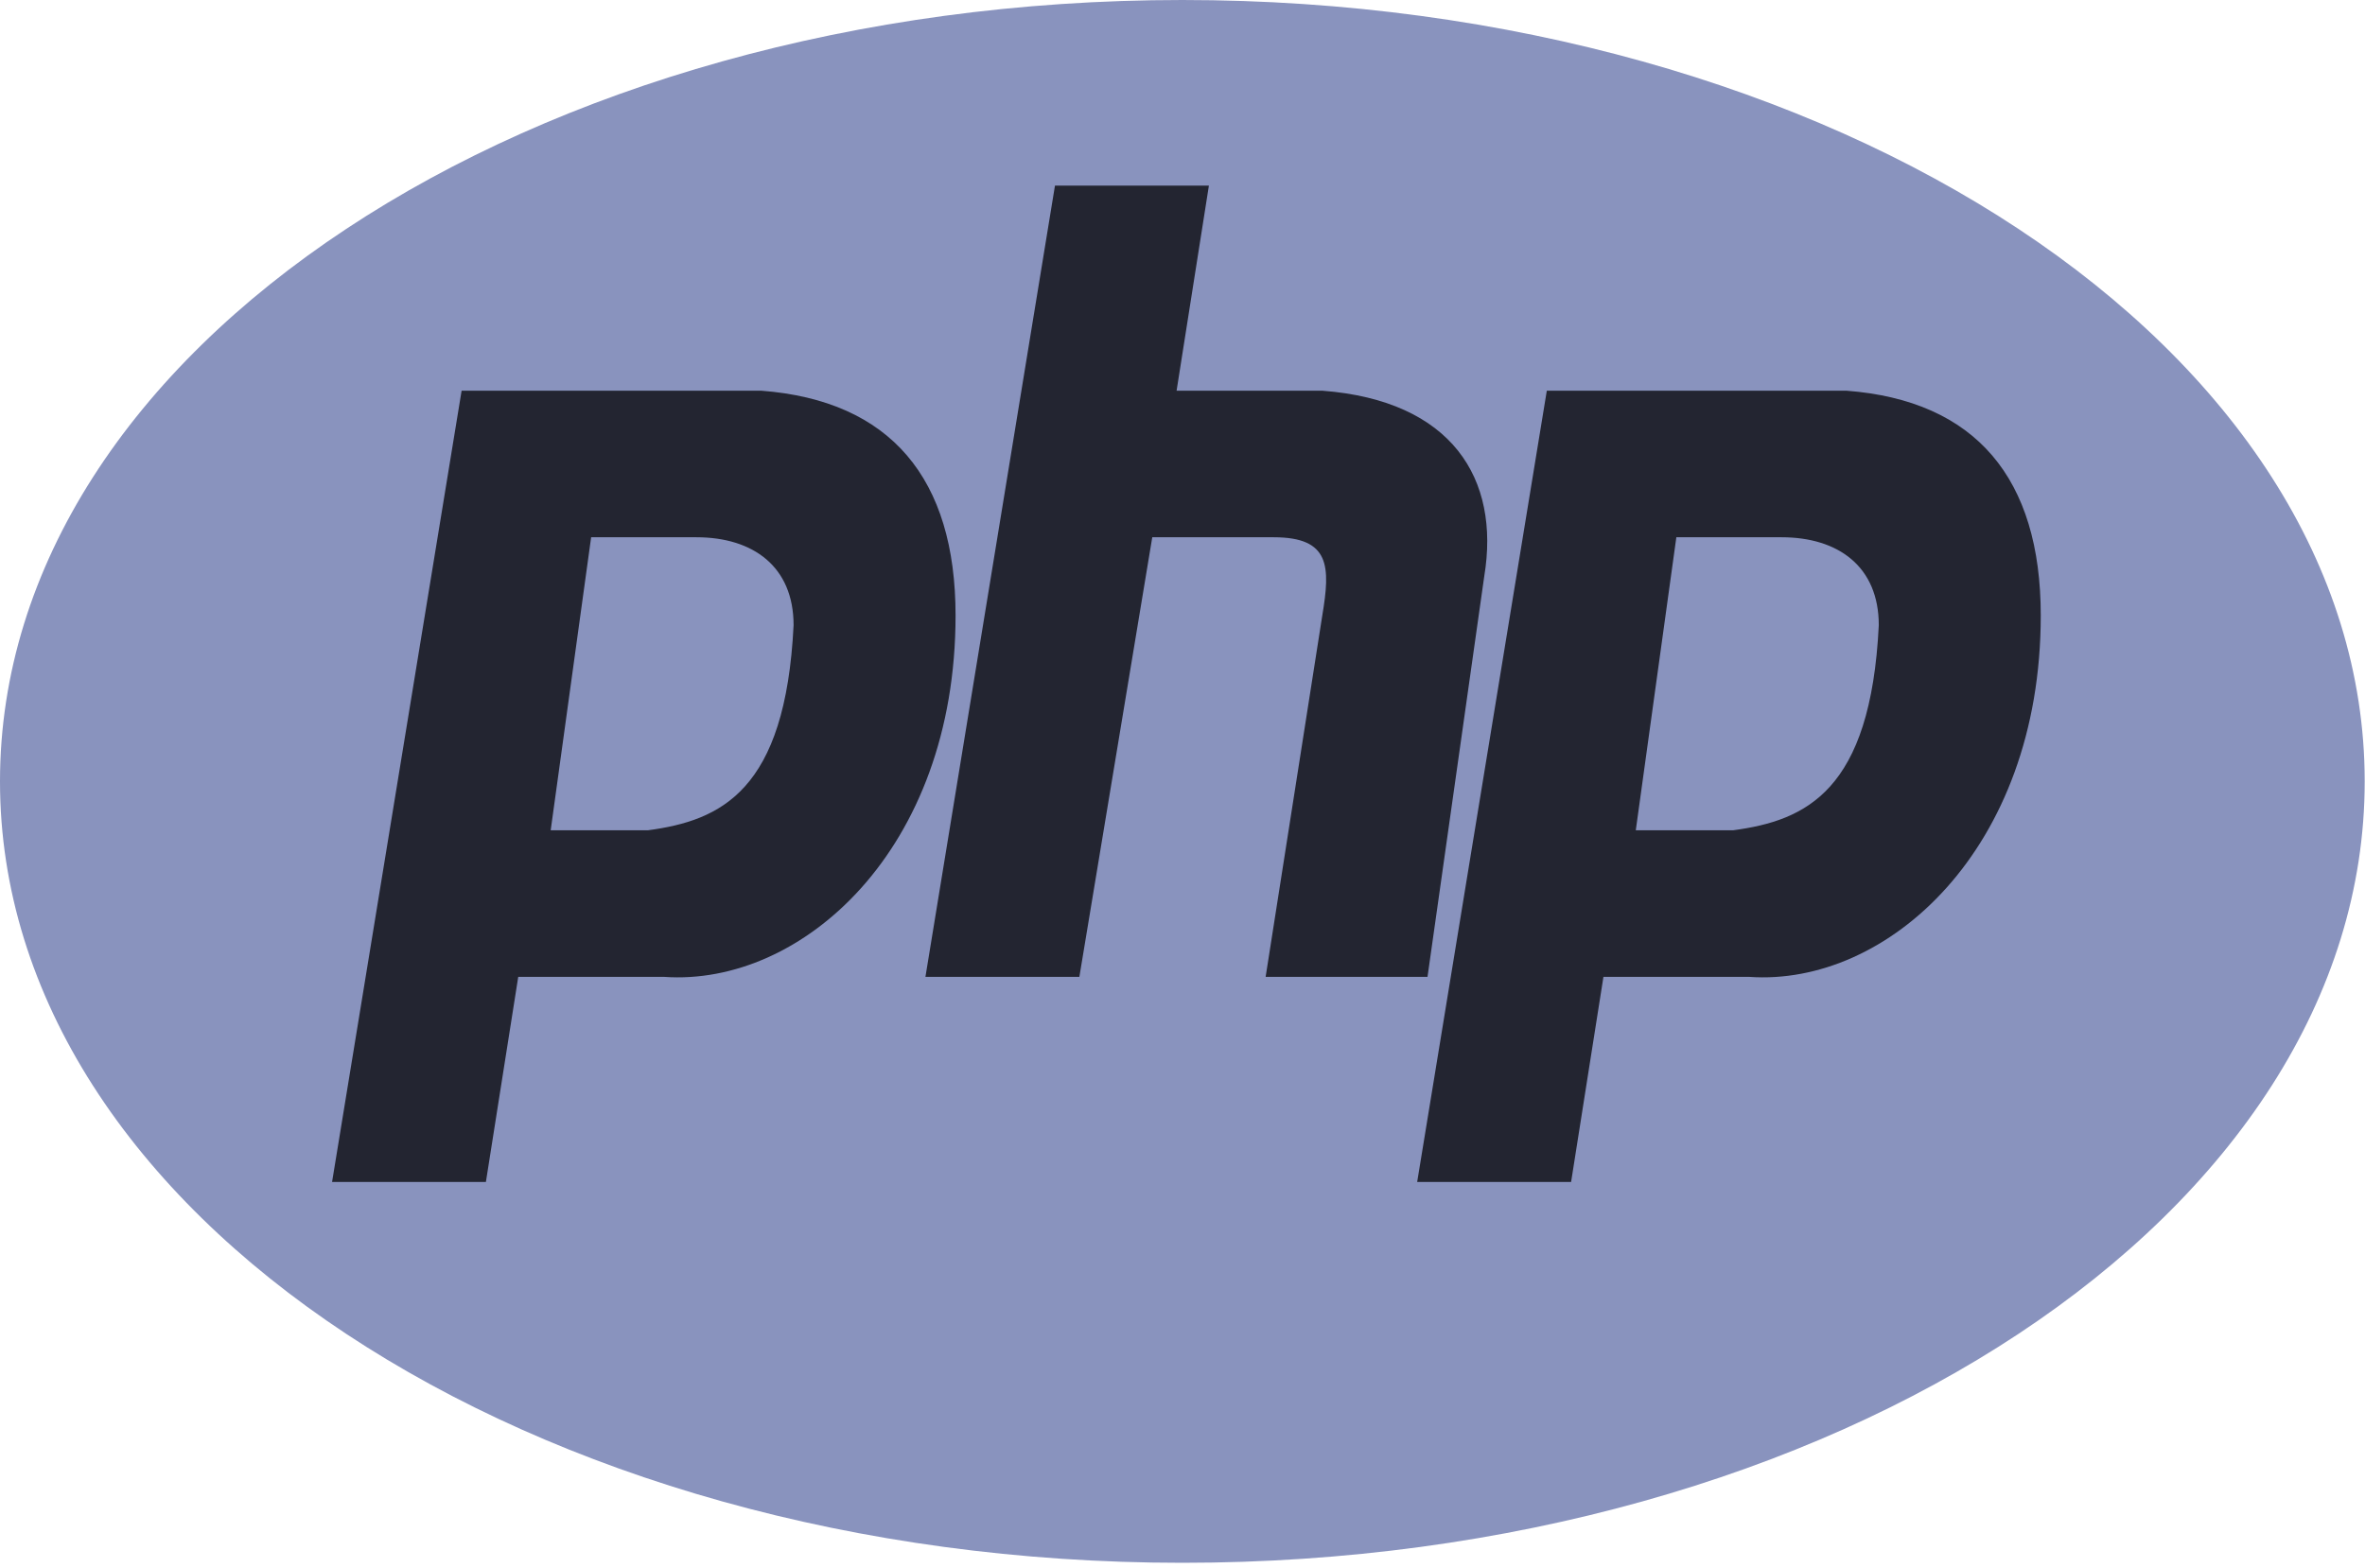
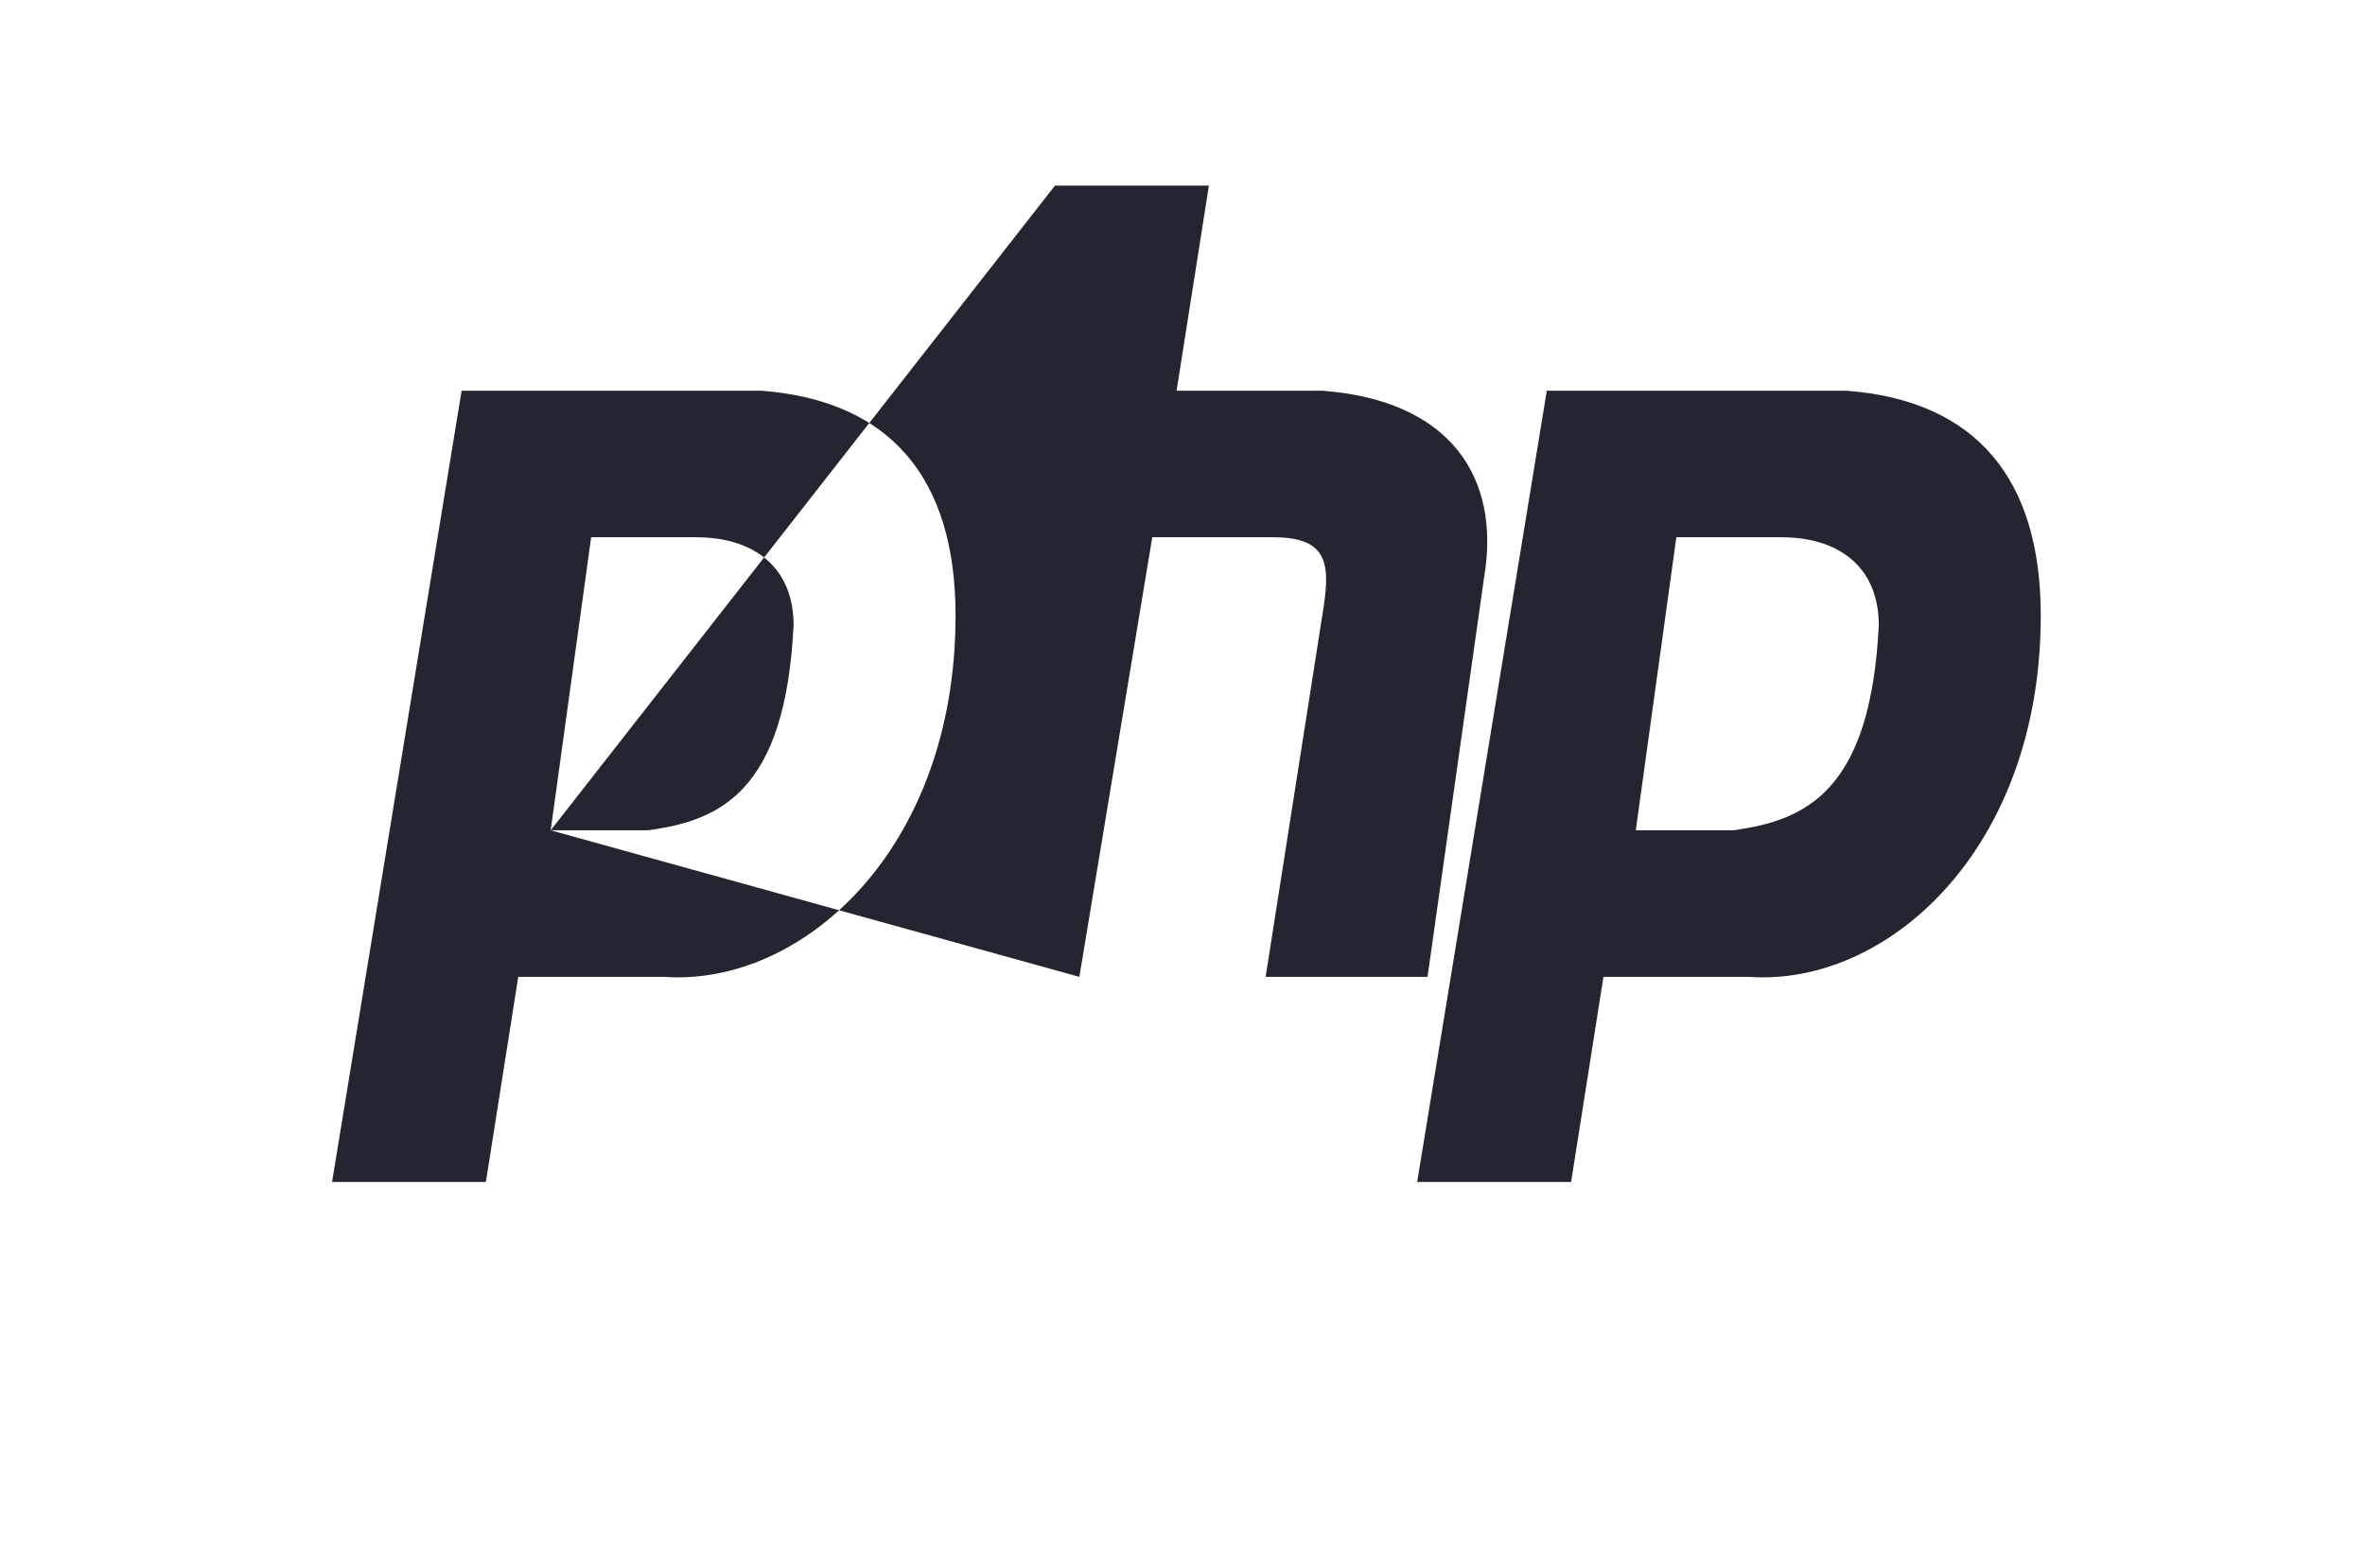
<svg xmlns="http://www.w3.org/2000/svg" width="92pt" height="61pt" viewBox="0 0 92 61" version="1.1">
  <g id="surface1">
-     <path style=" stroke:none;fill-rule:nonzero;fill:rgb(53.725%,57.647%,74.51%);fill-opacity:1;" d="M 91.988 30.406 C 91.988 13.613 71.395 0 45.992 0 C 20.594 0 0 13.613 0 30.406 C 0 47.199 20.594 60.812 45.992 60.812 C 71.395 60.812 91.988 47.199 91.988 30.406 Z M 91.988 30.406 " />
-     <path style=" stroke:none;fill-rule:evenodd;fill:rgb(13.725%,14.51%,19.216%);fill-opacity:1;" d="M 12.918 45.992 L 17.957 15.203 L 29.613 15.203 C 34.652 15.586 37.172 18.625 37.172 23.949 C 37.172 33.07 31.188 38.391 25.832 38.012 L 20.16 38.012 L 18.902 45.992 Z M 21.422 32.309 L 22.996 20.906 L 27.09 20.906 C 29.297 20.906 30.871 22.047 30.871 24.328 C 30.555 30.789 28.035 31.93 25.199 32.309 Z M 36 38.012 L 41.039 7.223 L 47.027 7.223 L 45.77 15.203 L 51.438 15.203 C 56.477 15.586 58.367 18.625 57.738 22.426 L 55.531 38.012 L 49.234 38.012 L 51.438 23.949 C 51.754 22.047 51.754 20.906 49.547 20.906 L 44.824 20.906 L 41.988 38.012 Z M 55.129 45.992 L 60.172 15.203 L 71.828 15.203 C 76.867 15.586 79.387 18.625 79.387 23.949 C 79.387 33.07 73.398 38.391 68.043 38.012 L 62.375 38.012 L 61.117 45.992 Z M 63.633 32.309 L 65.211 20.906 L 69.305 20.906 C 71.512 20.906 73.086 22.047 73.086 24.328 C 72.77 30.789 70.25 31.93 67.414 32.309 Z M 63.633 32.309 " />
+     <path style=" stroke:none;fill-rule:evenodd;fill:rgb(13.725%,14.51%,19.216%);fill-opacity:1;" d="M 12.918 45.992 L 17.957 15.203 L 29.613 15.203 C 34.652 15.586 37.172 18.625 37.172 23.949 C 37.172 33.07 31.188 38.391 25.832 38.012 L 20.16 38.012 L 18.902 45.992 Z M 21.422 32.309 L 22.996 20.906 L 27.09 20.906 C 29.297 20.906 30.871 22.047 30.871 24.328 C 30.555 30.789 28.035 31.93 25.199 32.309 Z L 41.039 7.223 L 47.027 7.223 L 45.77 15.203 L 51.438 15.203 C 56.477 15.586 58.367 18.625 57.738 22.426 L 55.531 38.012 L 49.234 38.012 L 51.438 23.949 C 51.754 22.047 51.754 20.906 49.547 20.906 L 44.824 20.906 L 41.988 38.012 Z M 55.129 45.992 L 60.172 15.203 L 71.828 15.203 C 76.867 15.586 79.387 18.625 79.387 23.949 C 79.387 33.07 73.398 38.391 68.043 38.012 L 62.375 38.012 L 61.117 45.992 Z M 63.633 32.309 L 65.211 20.906 L 69.305 20.906 C 71.512 20.906 73.086 22.047 73.086 24.328 C 72.77 30.789 70.25 31.93 67.414 32.309 Z M 63.633 32.309 " />
  </g>
</svg>